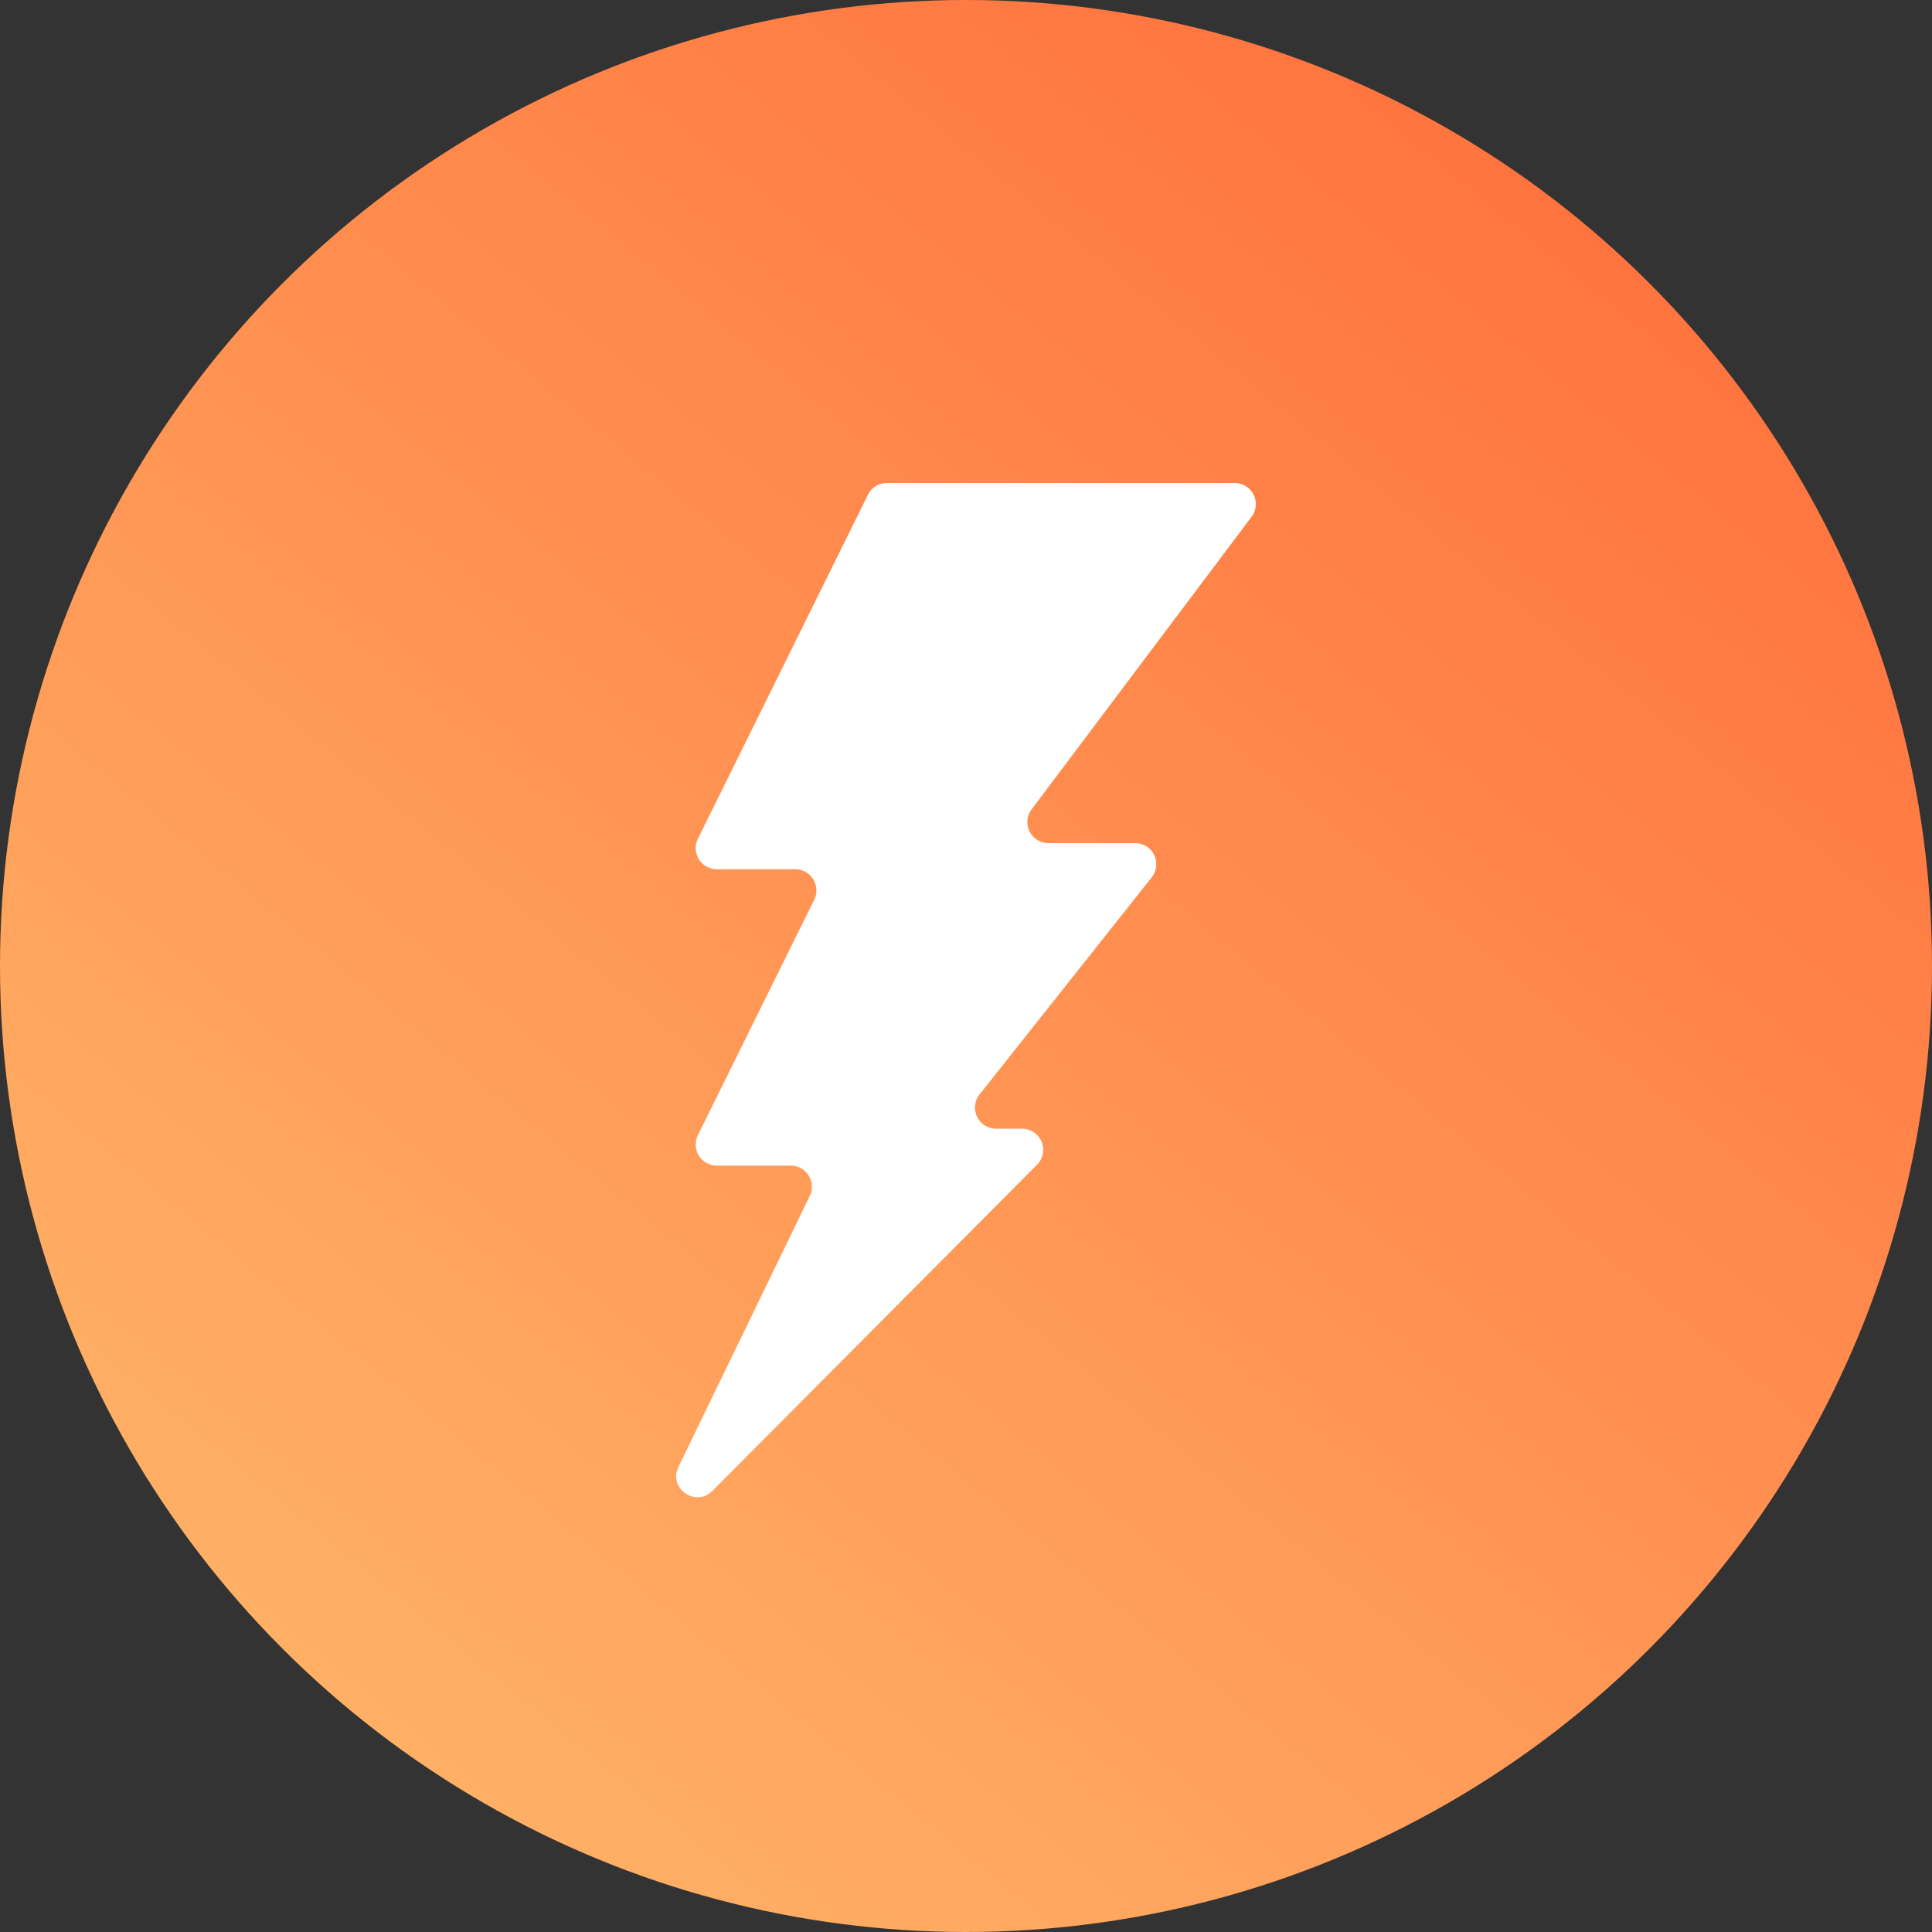
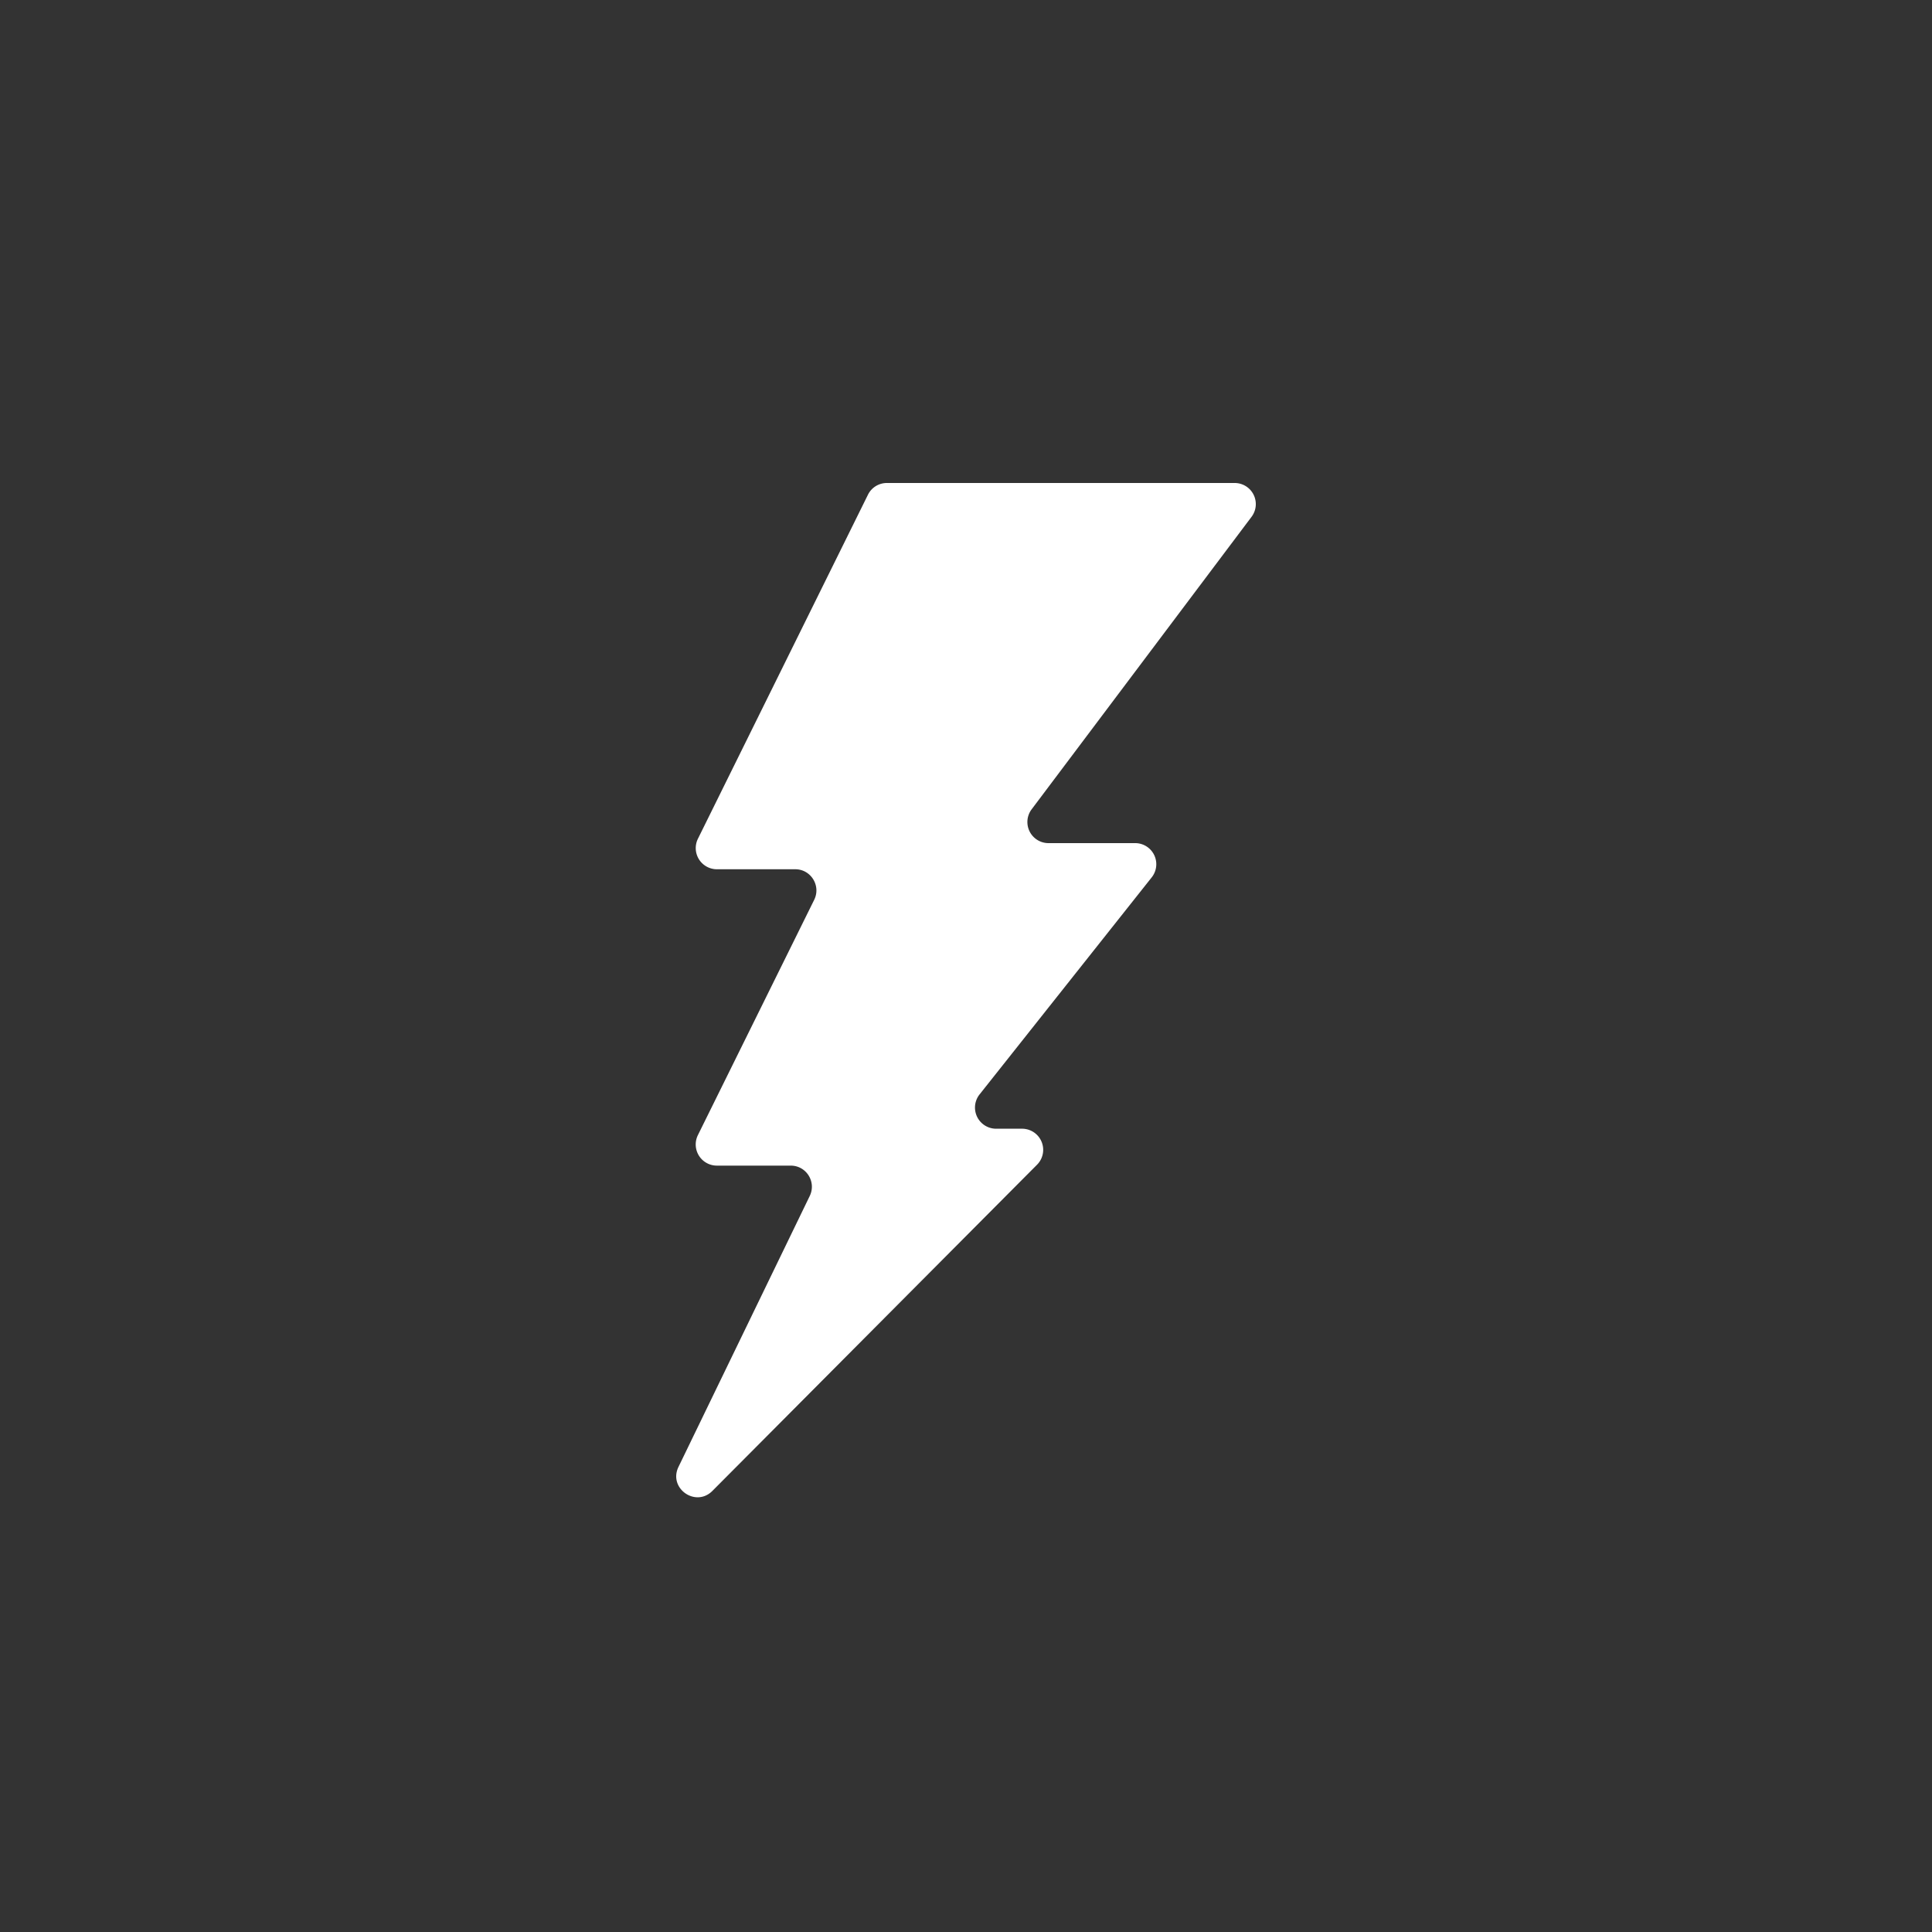
<svg xmlns="http://www.w3.org/2000/svg" width="40" height="40" viewBox="0 0 40 40">
  <rect x="0" y="0" width="40" height="40" fill="#333333" stroke="none" />
  <defs>
    <linearGradient id="a" x1="117.271%" x2="0%" y1="-25.439%" y2="117.511%">
      <stop offset="0%" stop-color="#FF552A" />
      <stop offset="100%" stop-color="#FFC573" />
    </linearGradient>
  </defs>
  <g fill="none" fill-rule="evenodd">
-     <circle cx="20" cy="20" r="20" fill="url(#a)" />
    <path fill="#FFF" fill-rule="nonzero" d="M14.75 30.867l6.72-6.752a.437.437 0 0 0-.31-.746h-.536a.438.438 0 0 1-.344-.709l3.564-4.494a.437.437 0 0 0-.343-.71h-1.792a.437.437 0 0 1-.35-.7l4.553-6.056a.437.437 0 0 0-.35-.7h-7.2a.435.435 0 0 0-.392.243l-3.52 7.122a.438.438 0 0 0 .392.632h1.623c.324 0 .536.342.392.633L14.45 23.5a.438.438 0 0 0 .392.633h1.529c.324 0 .534.337.394.628l-2.717 5.608c-.217.444.354.848.702.498z" />
  </g>
</svg>